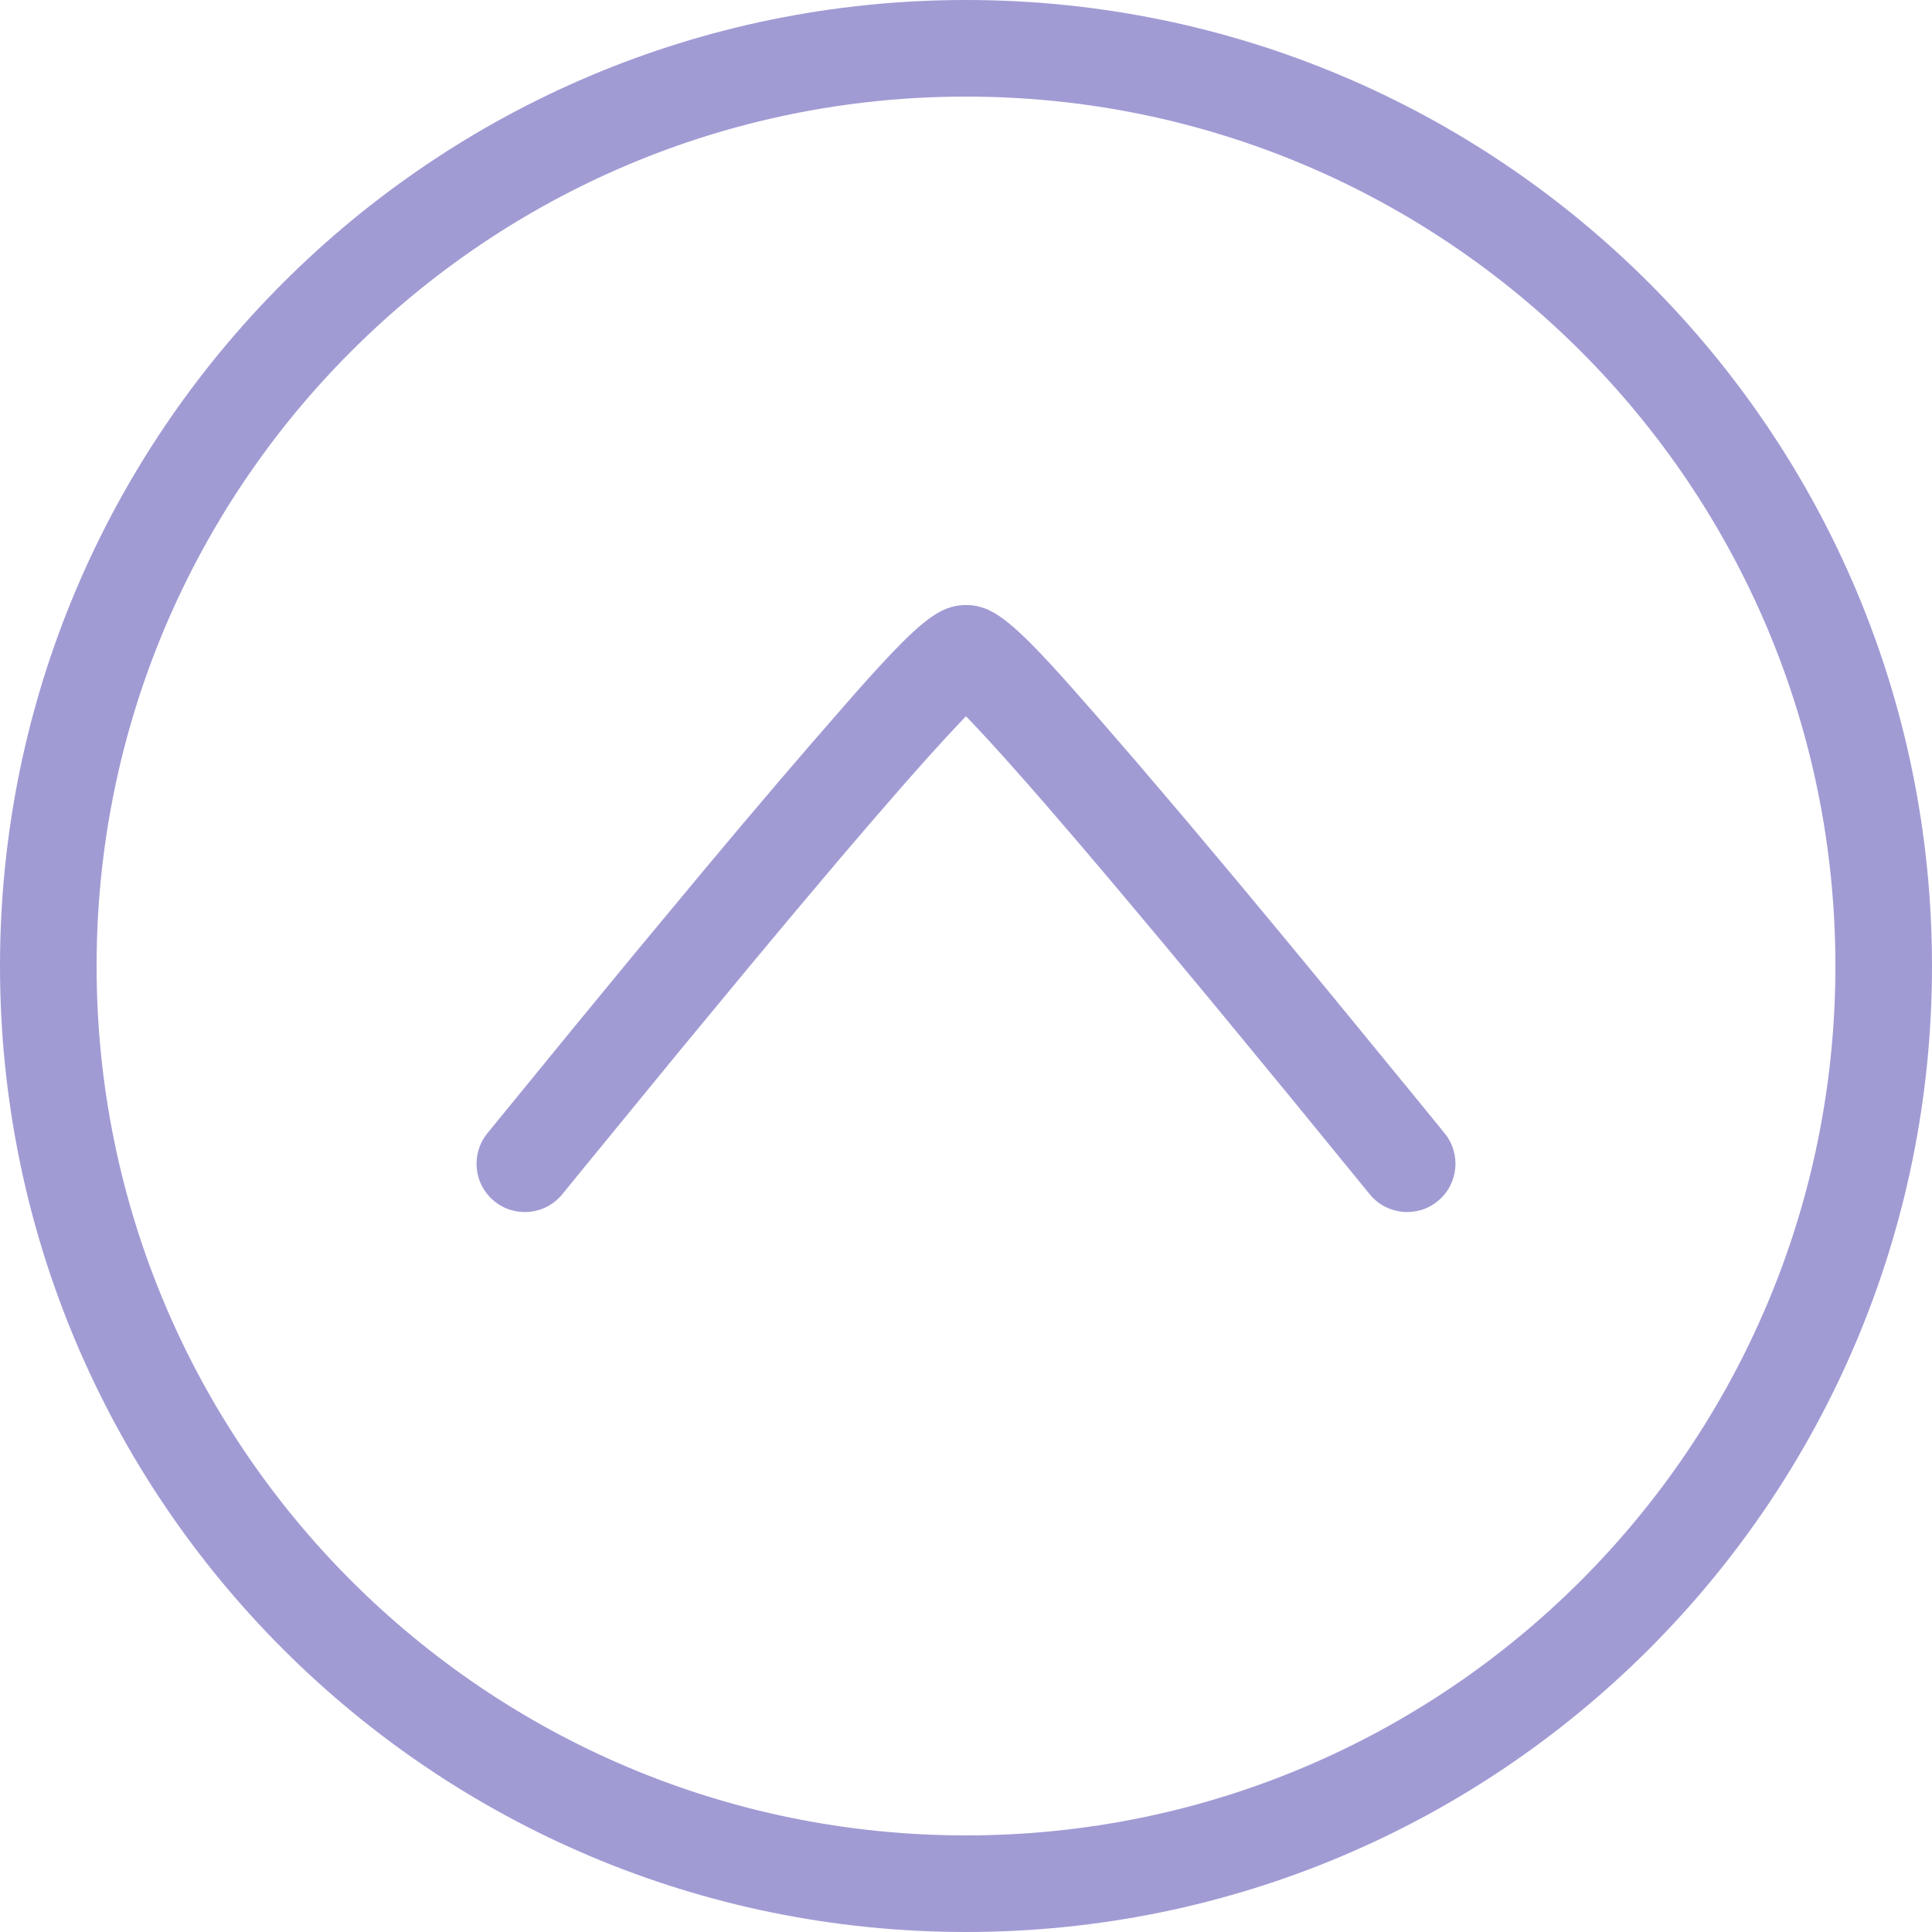
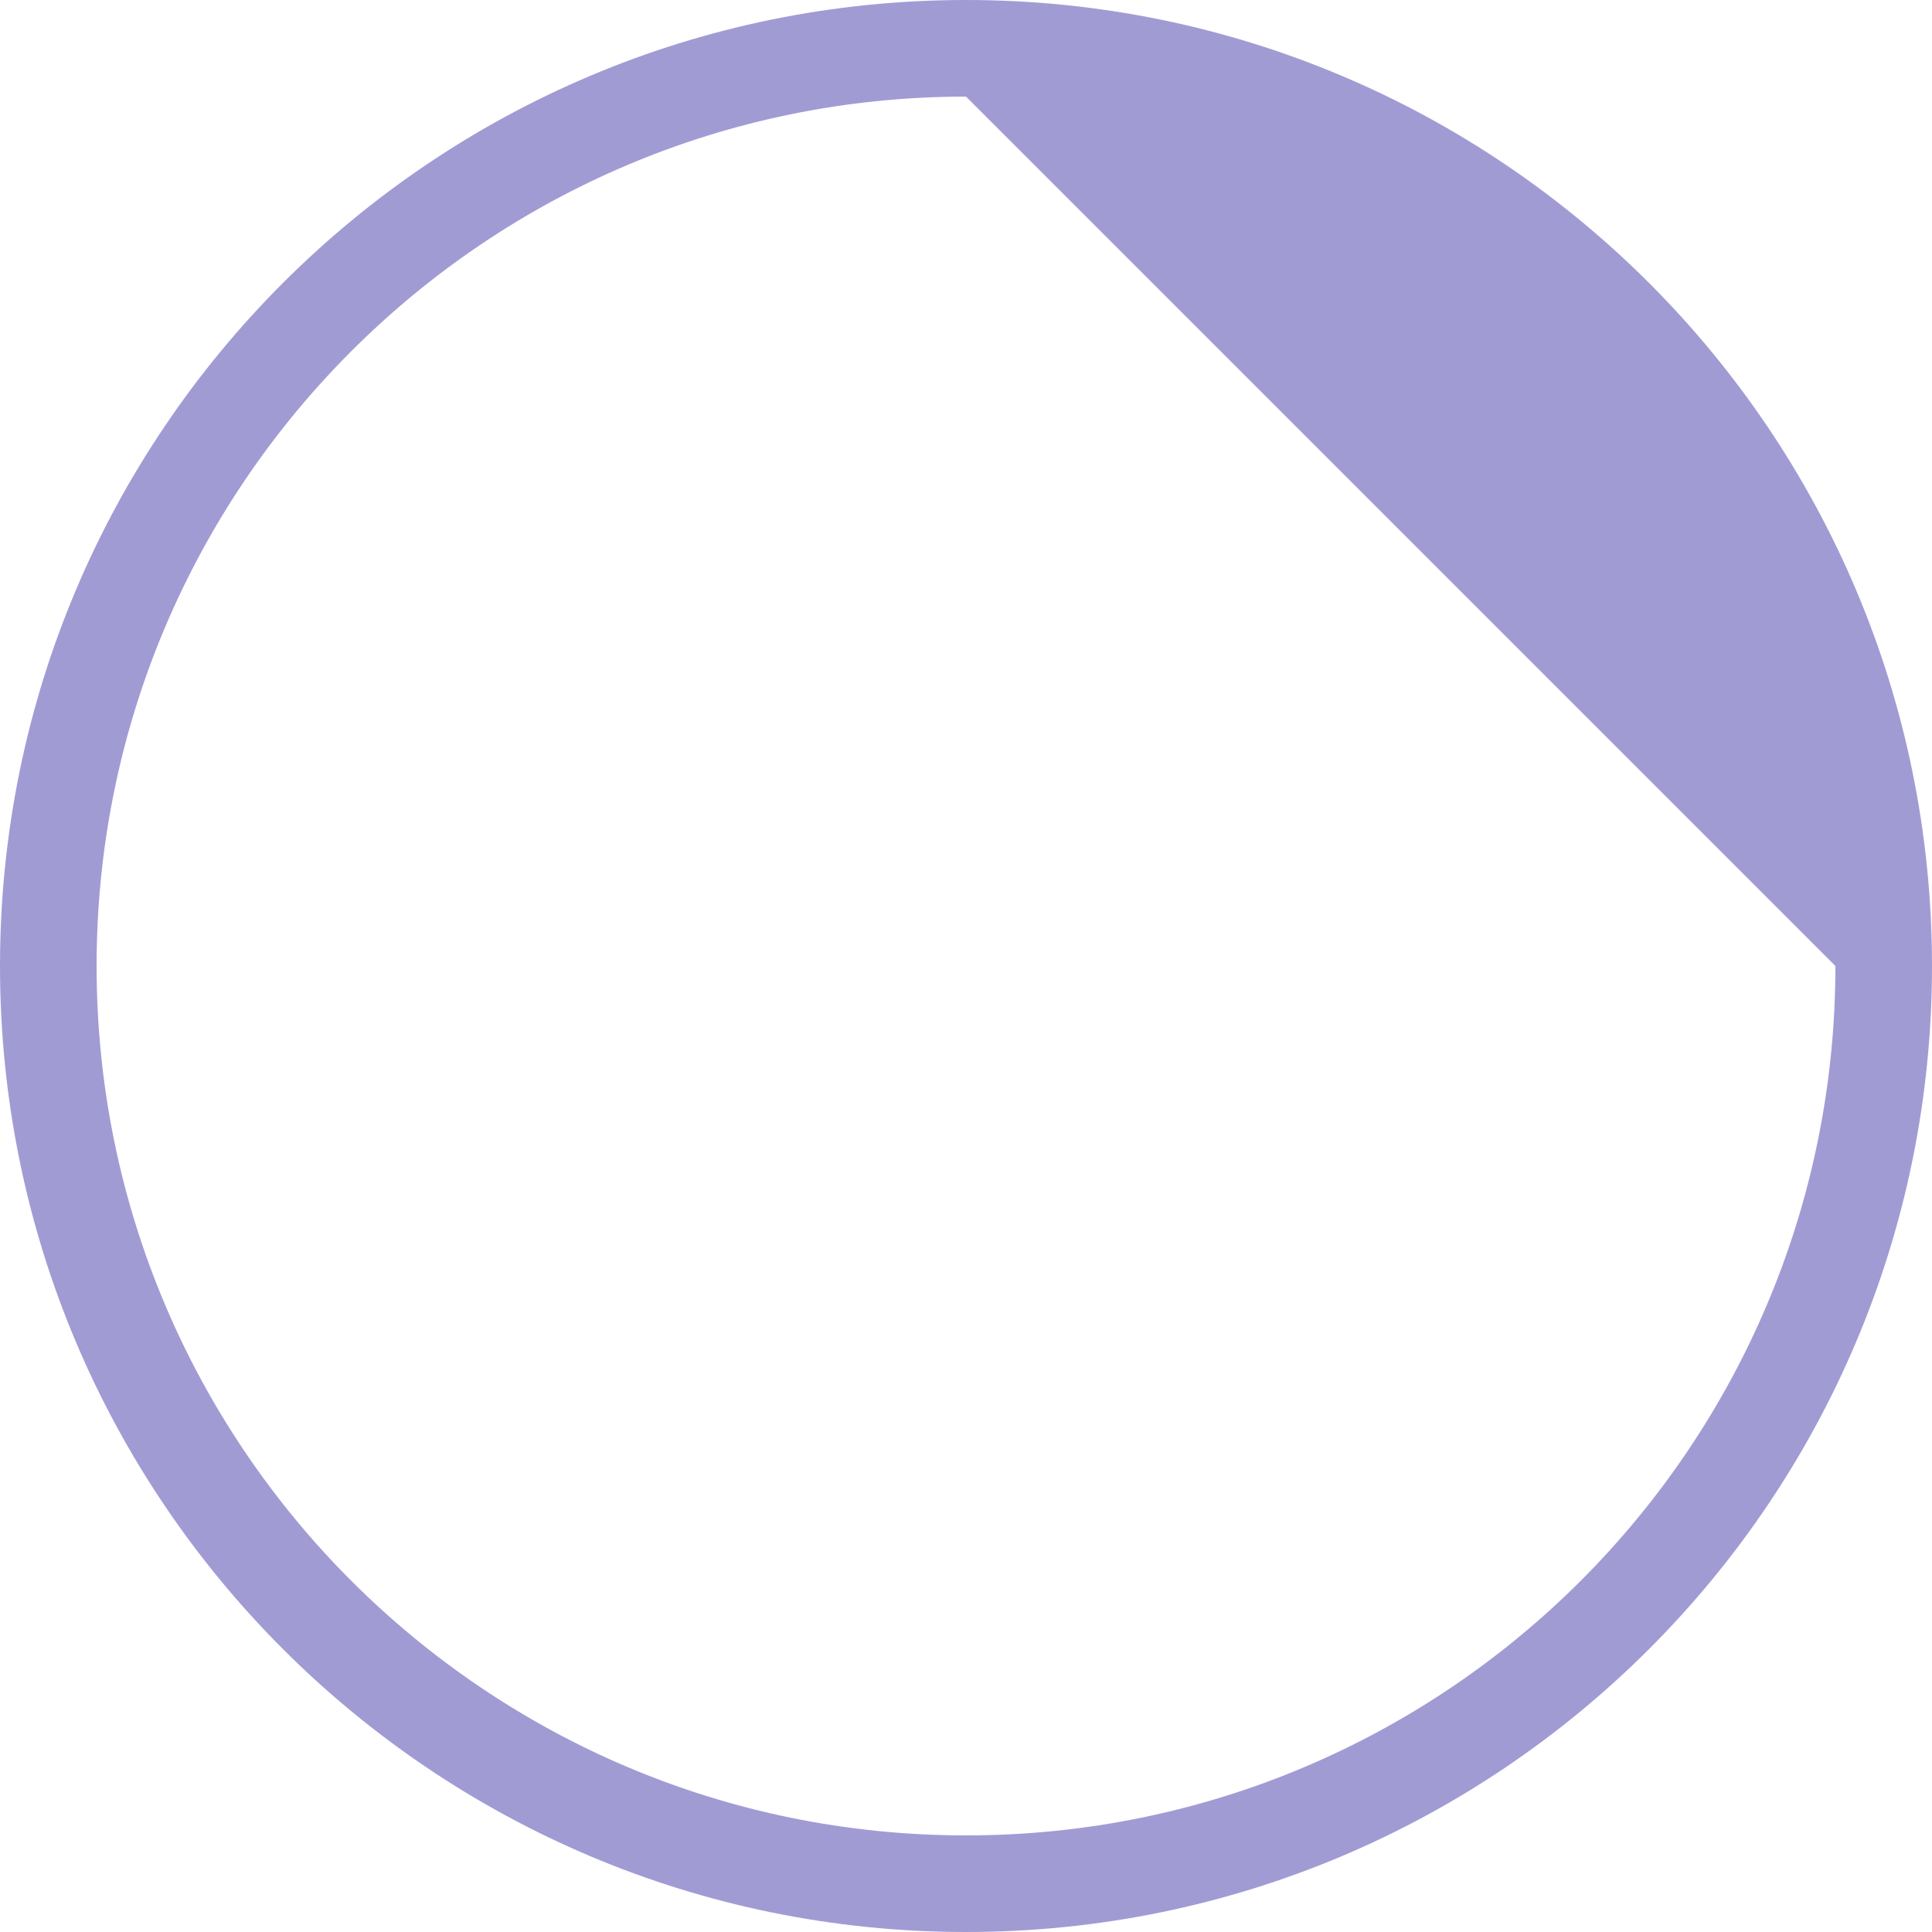
<svg xmlns="http://www.w3.org/2000/svg" width="80px" height="80px" viewBox="0 0 80 80" version="1.1">
  <title>Untitled 7</title>
  <g id="Page-1" stroke="none" stroke-width="1" fill="none" fill-rule="evenodd">
    <g id="chevron" fill="#A19BD4" fill-rule="nonzero">
-       <path d="M40,0 C62.091,0 80,17.909 80,40 C80,62.091 62.091,80 40,80 C17.909,80 0,62.091 0,40 C0,17.909 17.909,0 40,0 Z M40,4 C20.118,4 4,20.118 4,40 C4,59.882 20.118,76 40,76 C59.882,76 76,59.882 76,40 C76,20.118 59.882,4 40,4 Z" id="Oval" />
-       <path d="M40.077,25.055 L40.23,25.064 C40.255,25.067 40.28,25.07 40.306,25.073 L40.456,25.098 L40.608,25.136 C40.658,25.15 40.709,25.167 40.761,25.186 L40.917,25.25 L41.077,25.329 C41.131,25.358 41.186,25.39 41.242,25.424 L41.415,25.536 L41.595,25.666 L41.785,25.816 L41.985,25.985 L42.197,26.175 L42.423,26.388 L42.662,26.623 L43.052,27.022 L43.48,27.478 L43.79,27.816 L44.294,28.377 L45.46,29.702 L47.134,31.636 L49.158,34.015 L51.136,36.371 L52.954,38.558 L54.928,40.949 L58.41,45.198 L59.819,46.926 C60.516,47.783 60.387,49.043 59.53,49.74 C58.674,50.437 57.414,50.308 56.717,49.452 L53.531,45.55 L50.263,41.58 L48.074,38.946 L46.11,36.605 L44.645,34.879 L43.308,33.325 L42.523,32.426 L41.588,31.372 L40.97,30.691 L40.259,29.928 L39.999,29.659 L39.741,29.928 L39.22,30.484 L38.412,31.372 L37.477,32.426 L36.159,33.942 L34.787,35.545 L32.936,37.738 L31.221,39.791 L28.153,43.5 L24.225,48.296 L23.283,49.452 C22.586,50.308 21.326,50.437 20.47,49.74 C19.613,49.043 19.484,47.783 20.181,46.926 L23.813,42.481 L26.275,39.49 L29.21,35.958 L30.842,34.015 L32.319,32.275 L33.633,30.747 L35.341,28.787 L35.879,28.183 L36.367,27.644 L36.948,27.022 L37.338,26.623 L37.577,26.388 L37.803,26.175 L38.015,25.985 L38.215,25.816 L38.405,25.666 L38.585,25.536 L38.758,25.424 C38.786,25.407 38.814,25.39 38.841,25.375 L39.004,25.288 C39.031,25.274 39.057,25.262 39.083,25.25 L39.239,25.186 C39.291,25.167 39.342,25.15 39.392,25.136 L39.544,25.098 L39.694,25.073 L39.846,25.058 C39.872,25.057 39.897,25.056 39.923,25.055 L40.077,25.055 Z" id="Line" />
+       <path d="M40,0 C62.091,0 80,17.909 80,40 C80,62.091 62.091,80 40,80 C17.909,80 0,62.091 0,40 C0,17.909 17.909,0 40,0 Z M40,4 C20.118,4 4,20.118 4,40 C4,59.882 20.118,76 40,76 C59.882,76 76,59.882 76,40 Z" id="Oval" />
    </g>
  </g>
</svg>